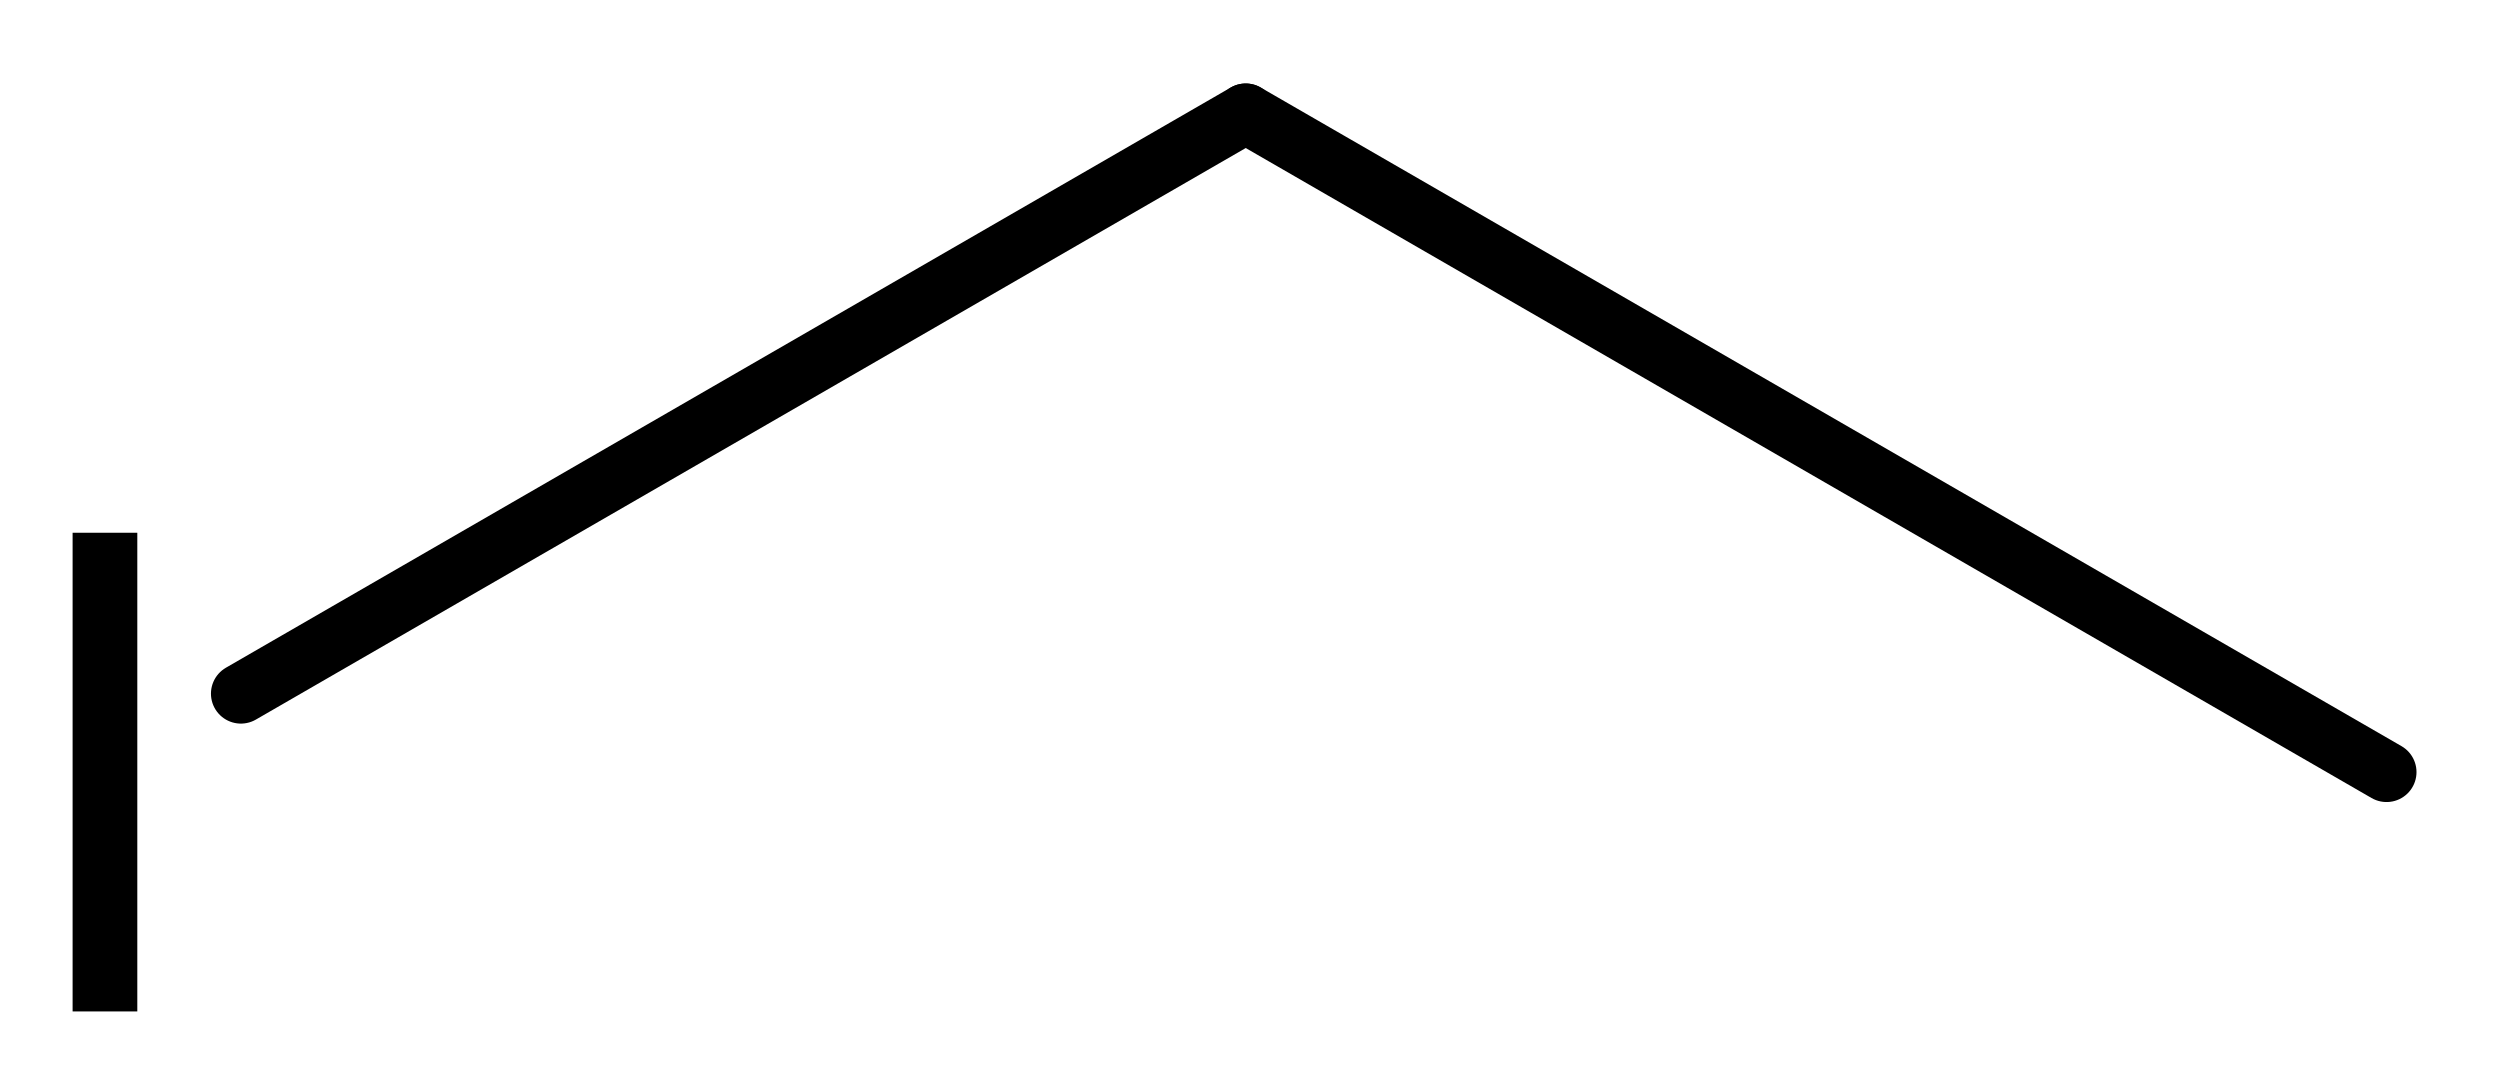
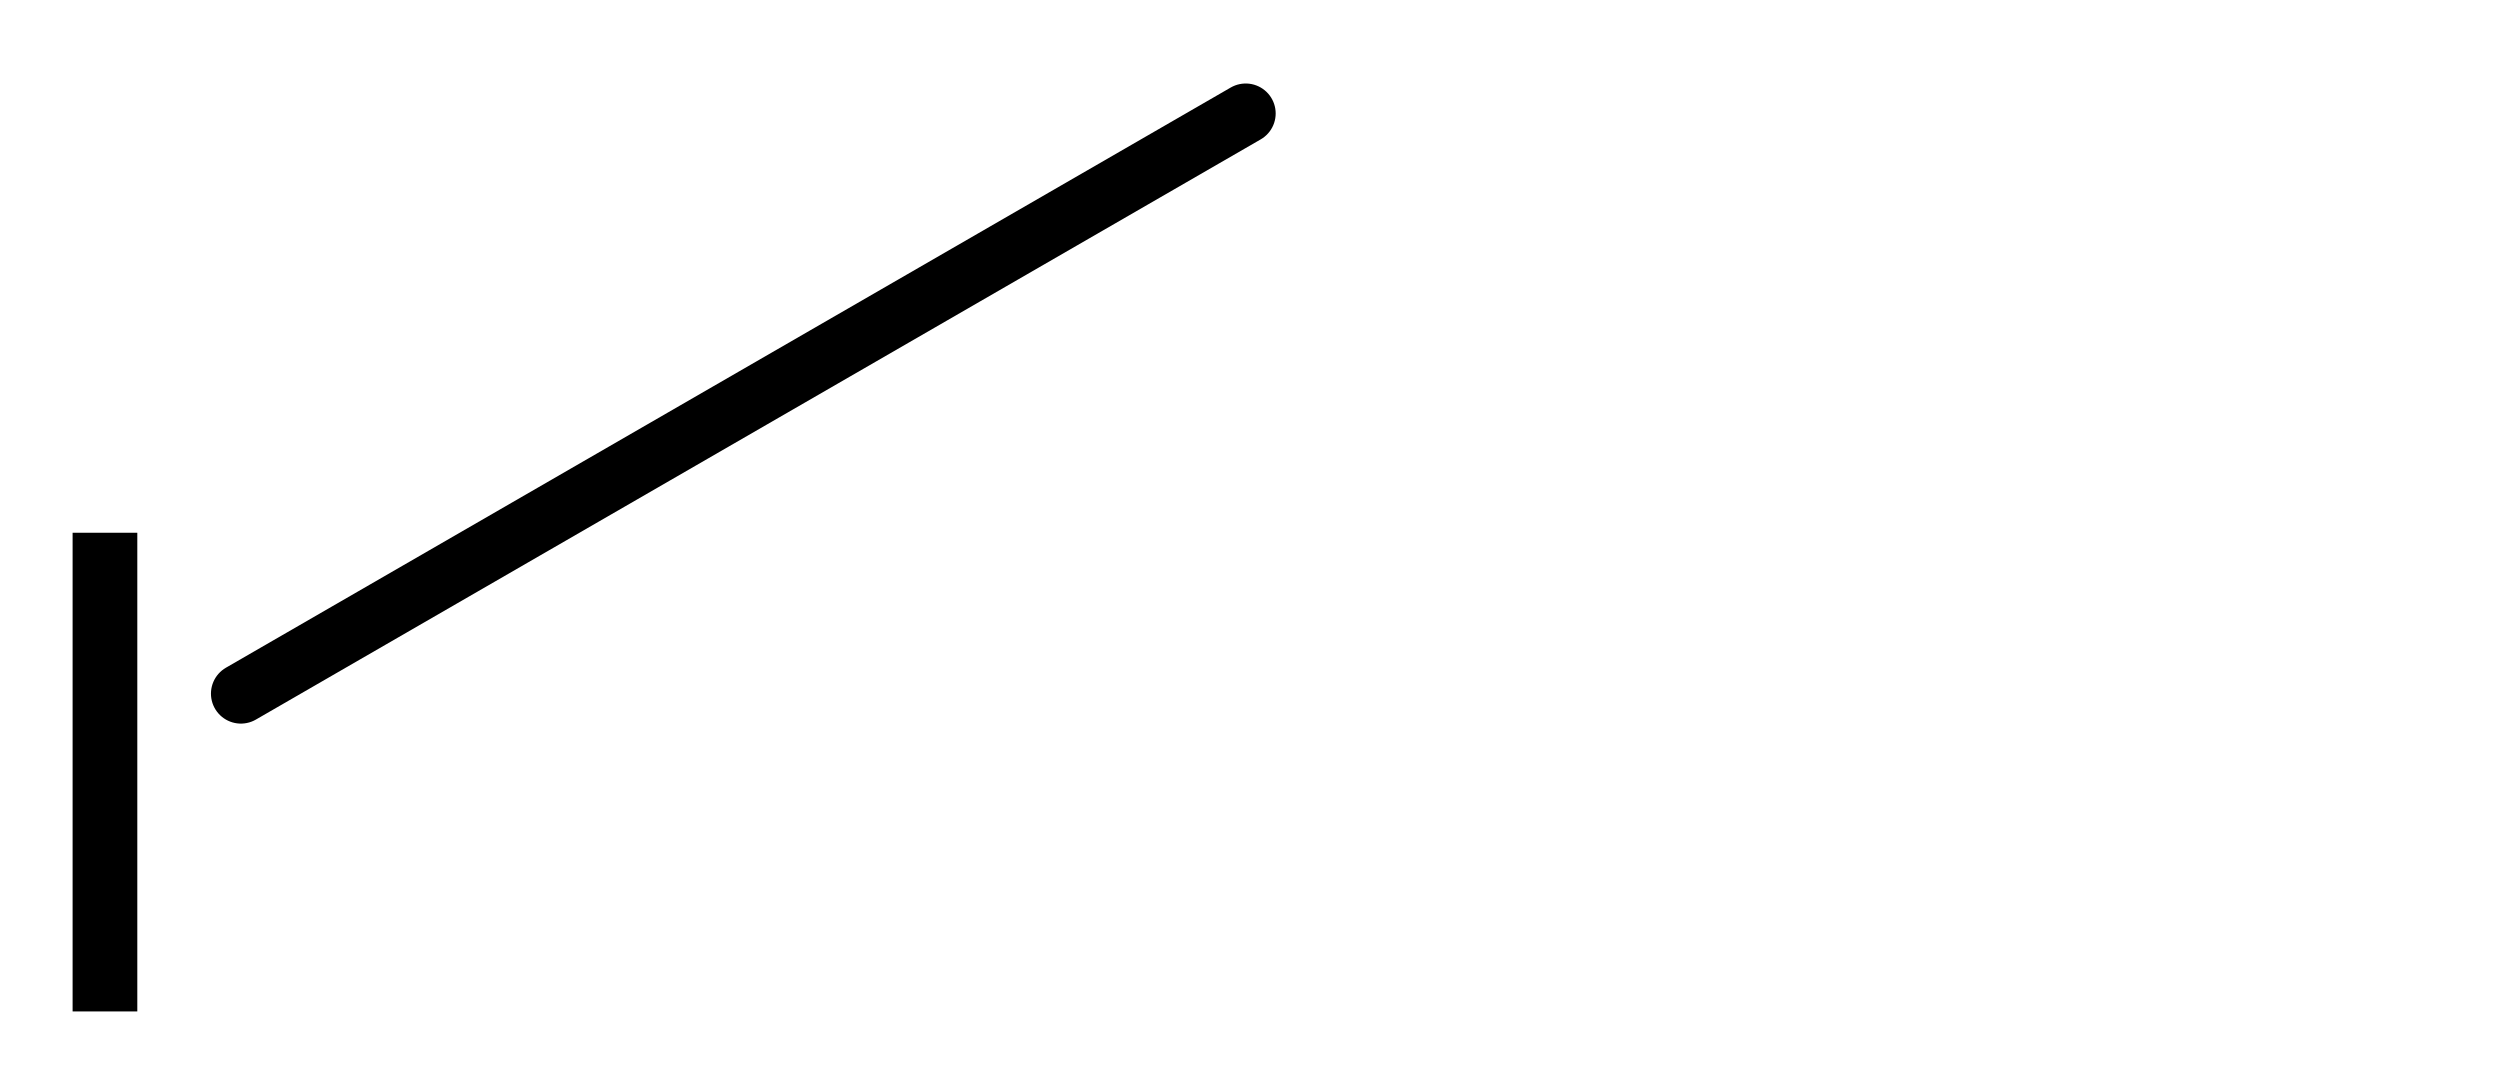
<svg xmlns="http://www.w3.org/2000/svg" version="1.2" width="19.282mm" height="8.361mm" viewBox="0 0 19.282 8.361">
  <desc>Generated by the Chemistry Development Kit (http://github.com/cdk)</desc>
  <g stroke-linecap="round" stroke-linejoin="round" stroke="#000000" stroke-width=".462" fill="#000000">
    <rect x=".0" y=".0" width="20.0" height="9.0" fill="#FFFFFF" stroke="none" />
    <g id="mol1" class="mol">
-       <line id="mol1bnd1" class="bond" x1="18.407" y1="5.955" x2="9.608" y2=".875" />
      <line id="mol1bnd2" class="bond" x1="9.608" y1=".875" x2="1.858" y2="5.35" />
      <path id="mol1atm3" class="atom" d="M.56 4.109h.499v3.692h-.499v-3.692z" stroke="none" />
    </g>
  </g>
</svg>